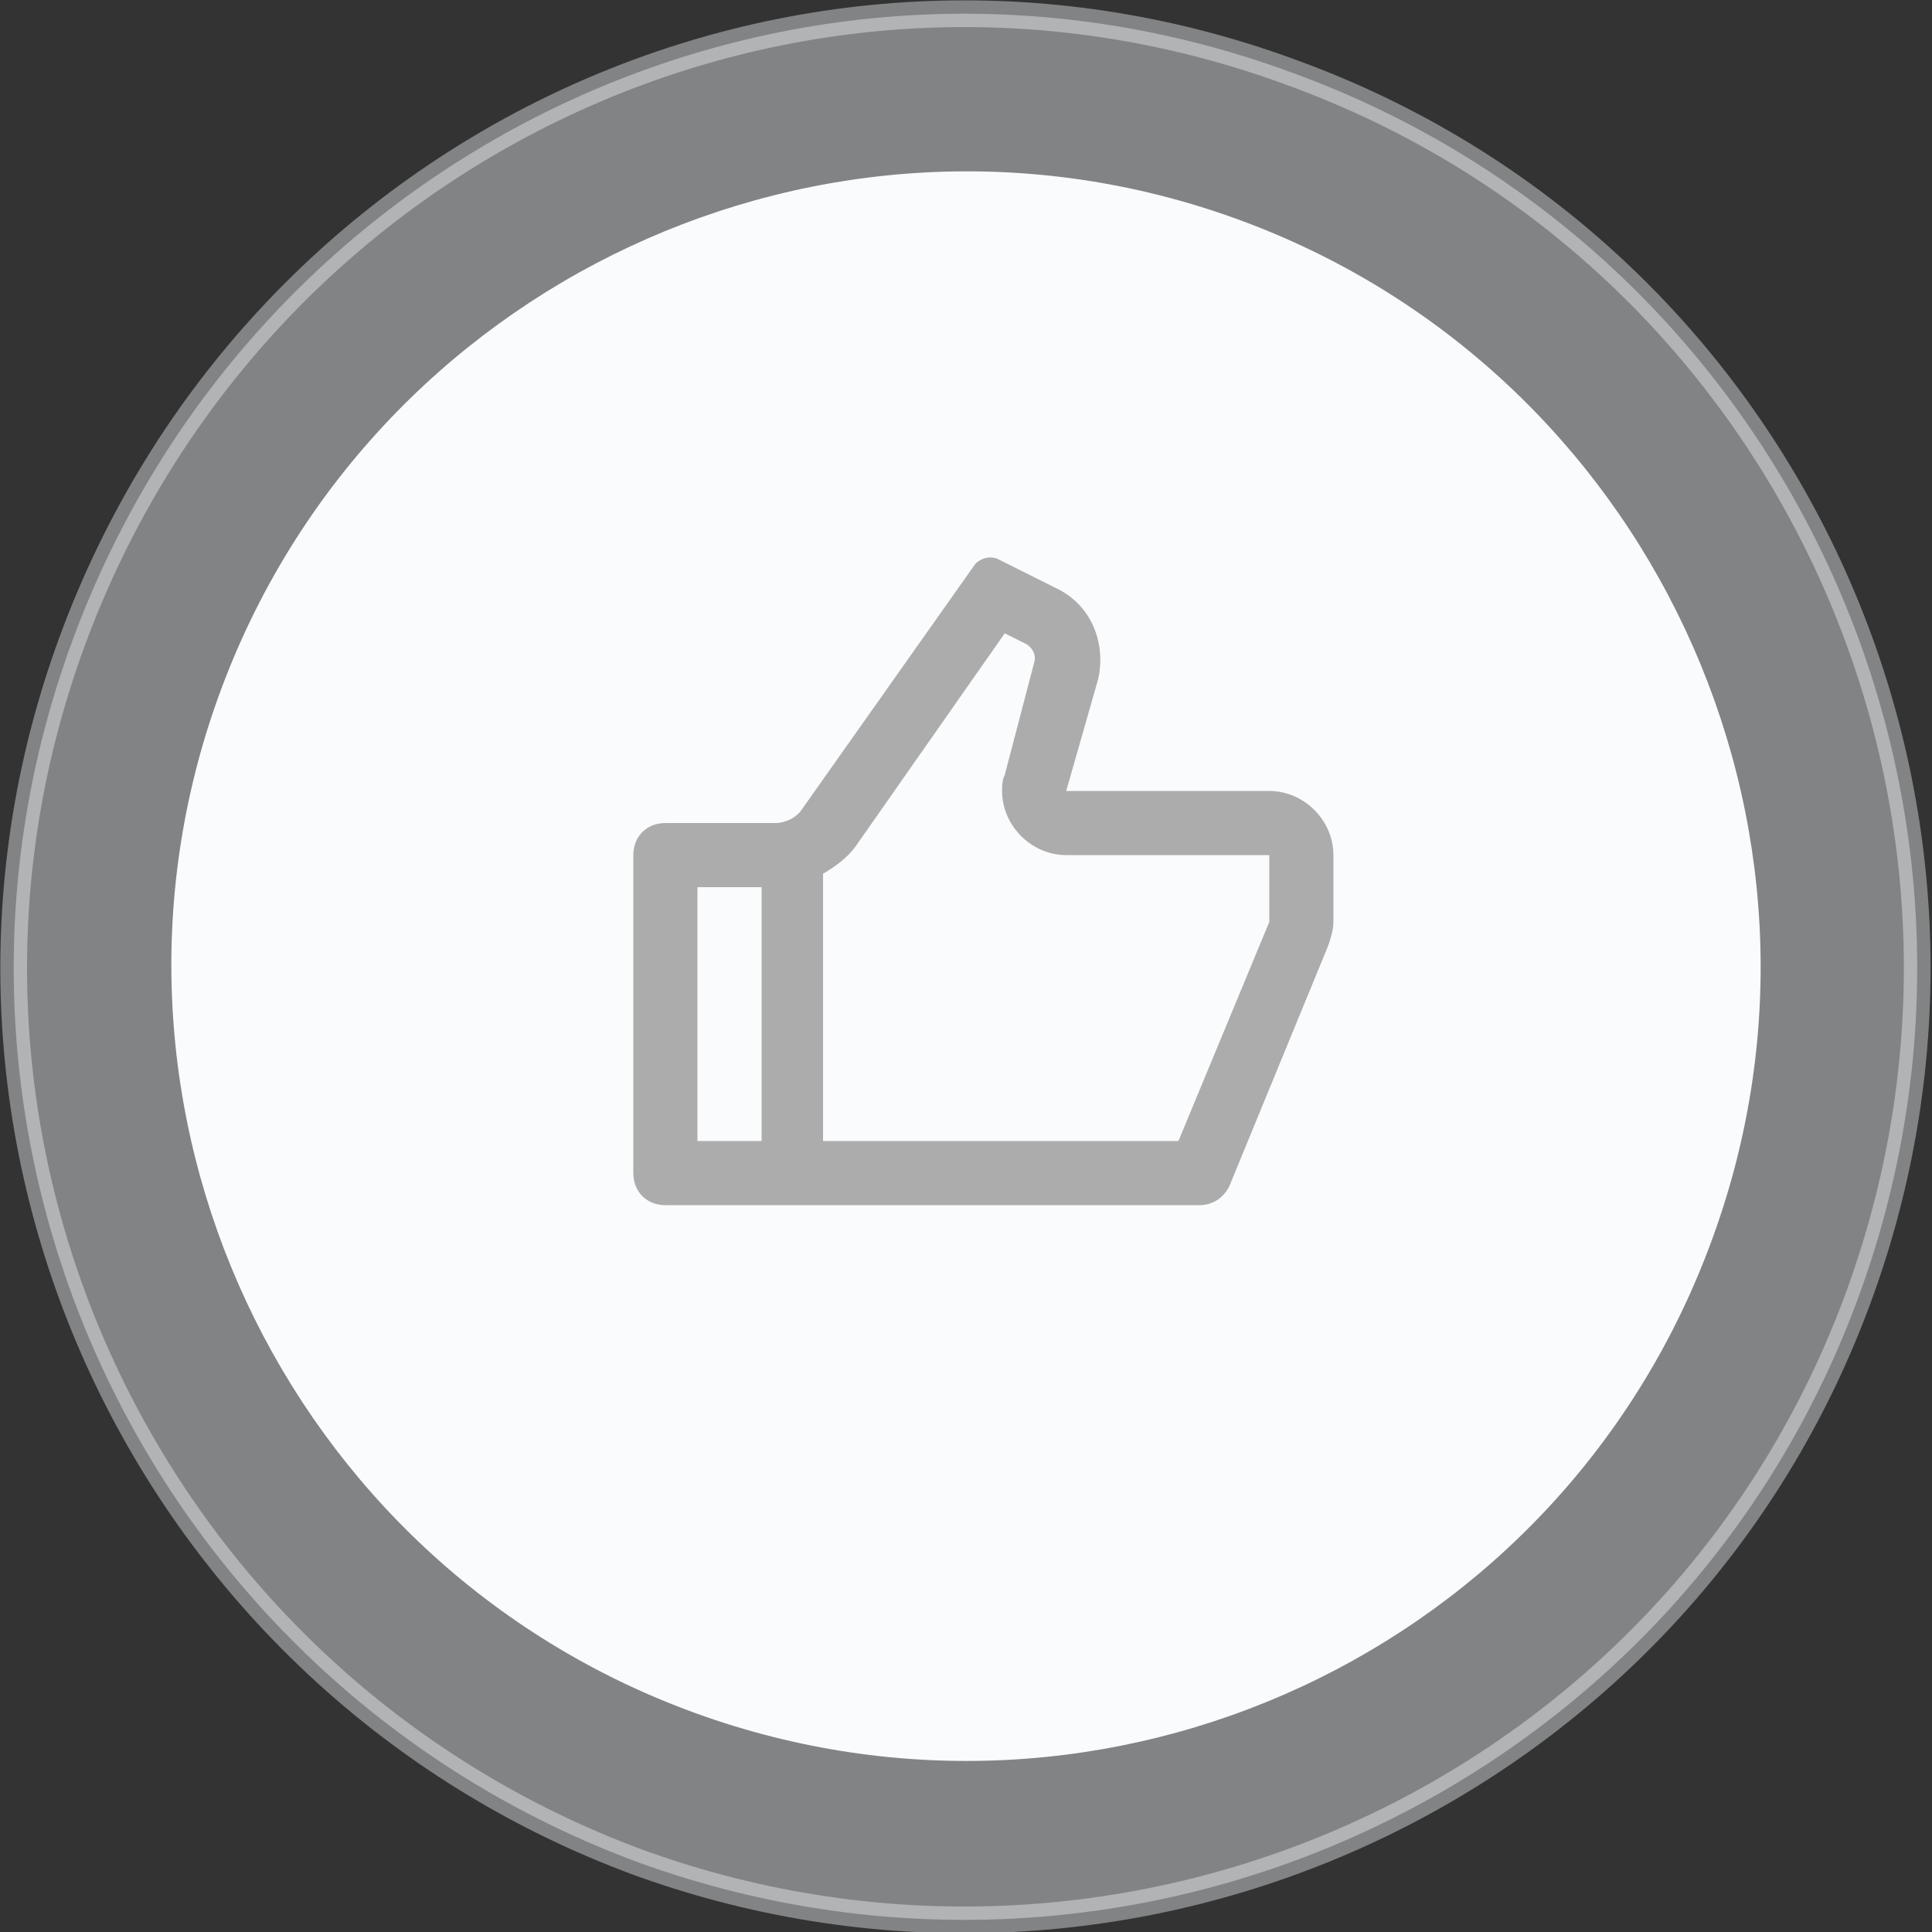
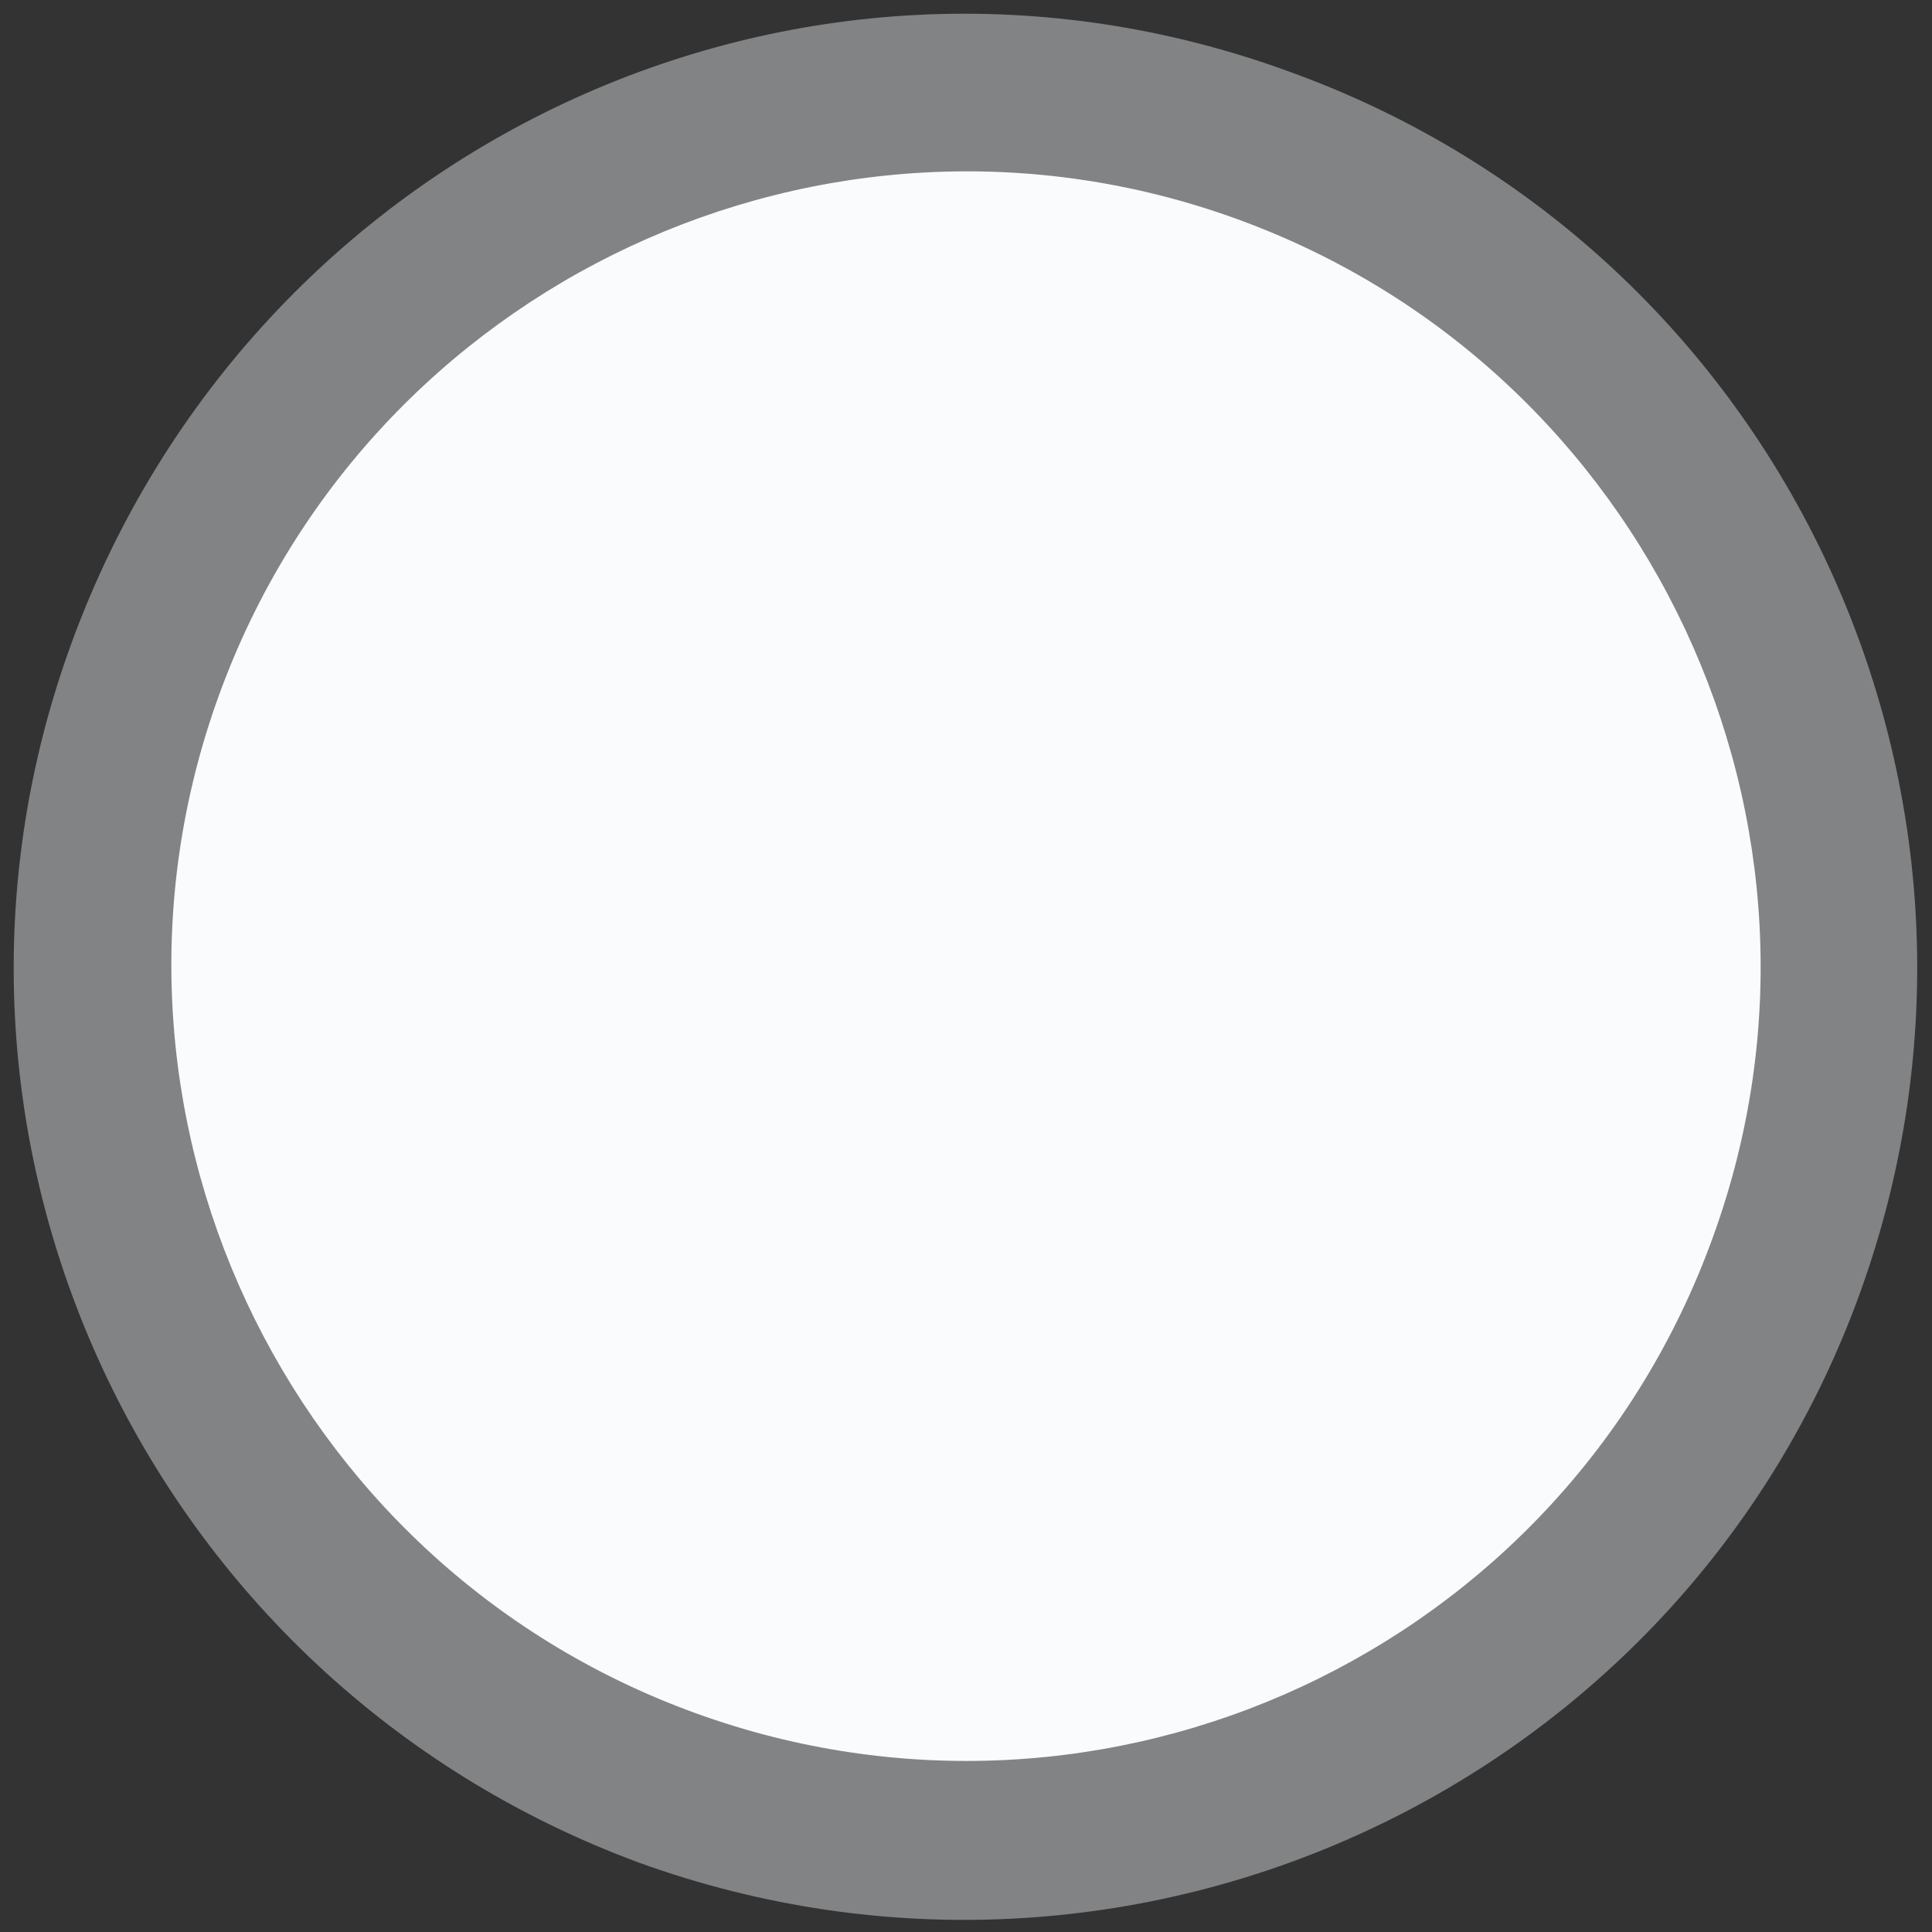
<svg xmlns="http://www.w3.org/2000/svg" x="0px" y="0px" viewBox="0 0 72.3 72.3" style="enable-background:new 0 0 72.3 72.3;" xml:space="preserve">
  <rect x="0" y="0" width="72.3" height="72.3" fill="#333333" stroke="none" />
  <style type="text/css">	.st0{fill:#CFD1D1;}	.st1{fill:#A6A6A6;}	.st2{fill:#1D262D;}	.st3{display:none;opacity:0.4;fill:#FFFFFF;}	.st4{fill:#FFFFFF;}	.st5{opacity:0.8;fill:#FFFFFF;}	.st6{fill:#333333;}	.st7{opacity:0.4;fill:#F9FBFC;}	.st8{opacity:0.4;fill:none;stroke:#F9FBFC;stroke-miterlimit:10;}	.st9{fill:#F9FBFC;}	.st10{opacity:0.8;}	.st11{fill:#999999;}</style>
  <g id="BACKGROUND">
    <g id="DESIGNED_BY_FREEPIK">	</g>
  </g>
  <g id="OBJECTS">
    <g>
      <g>
        <path class="st7" d="M48.3,2.7c18.5,6.7,28,27.2,21.3,45.7c-6.7,18.5-27.2,28-45.7,21.3C5.5,62.9-4.1,42.5,2.7,24    S29.8-4.1,48.3,2.7z" />
-         <path class="st8" d="M48.3,2.7c18.5,6.7,28,27.2,21.3,45.7c-6.7,18.5-27.2,28-45.7,21.3C5.5,62.9-4.1,42.5,2.7,24    S29.8-4.1,48.3,2.7z" />
        <path class="st9" d="M46.3,8.2c15.4,5.6,23.4,22.7,17.8,38.1C58.5,61.8,41.4,69.7,26,64.1C10.6,58.5,2.6,41.4,8.2,26    C13.8,10.6,30.9,2.6,46.3,8.2z" />
      </g>
      <g class="st10">
-         <path class="st11" d="M39.9,29.6h7.6c1.3,0,2.4,1.1,2.4,2.4v2.5c0,0.3-0.1,0.6-0.2,0.9l-3.7,9c-0.2,0.4-0.6,0.7-1.1,0.7H24.9    c-0.7,0-1.2-0.5-1.2-1.2V32c0-0.7,0.5-1.2,1.2-1.2H29c0.4,0,0.8-0.2,1-0.5l6.5-9.2c0.2-0.2,0.5-0.3,0.8-0.2l2.2,1.1    c1.3,0.6,1.9,2,1.6,3.4L39.9,29.6z M30.8,32.7v10h13.3l3.4-8.2V32h-7.6c-1.3,0-2.4-1.1-2.4-2.4c0-0.2,0-0.4,0.1-0.6l1.1-4.2    c0.1-0.3-0.1-0.6-0.3-0.7l-0.8-0.4l-5.6,8C31.7,32.1,31.3,32.4,30.8,32.7z M28.5,33.2h-2.4v9.5h2.4V33.2z" />
-       </g>
+         </g>
    </g>
  </g>
</svg>